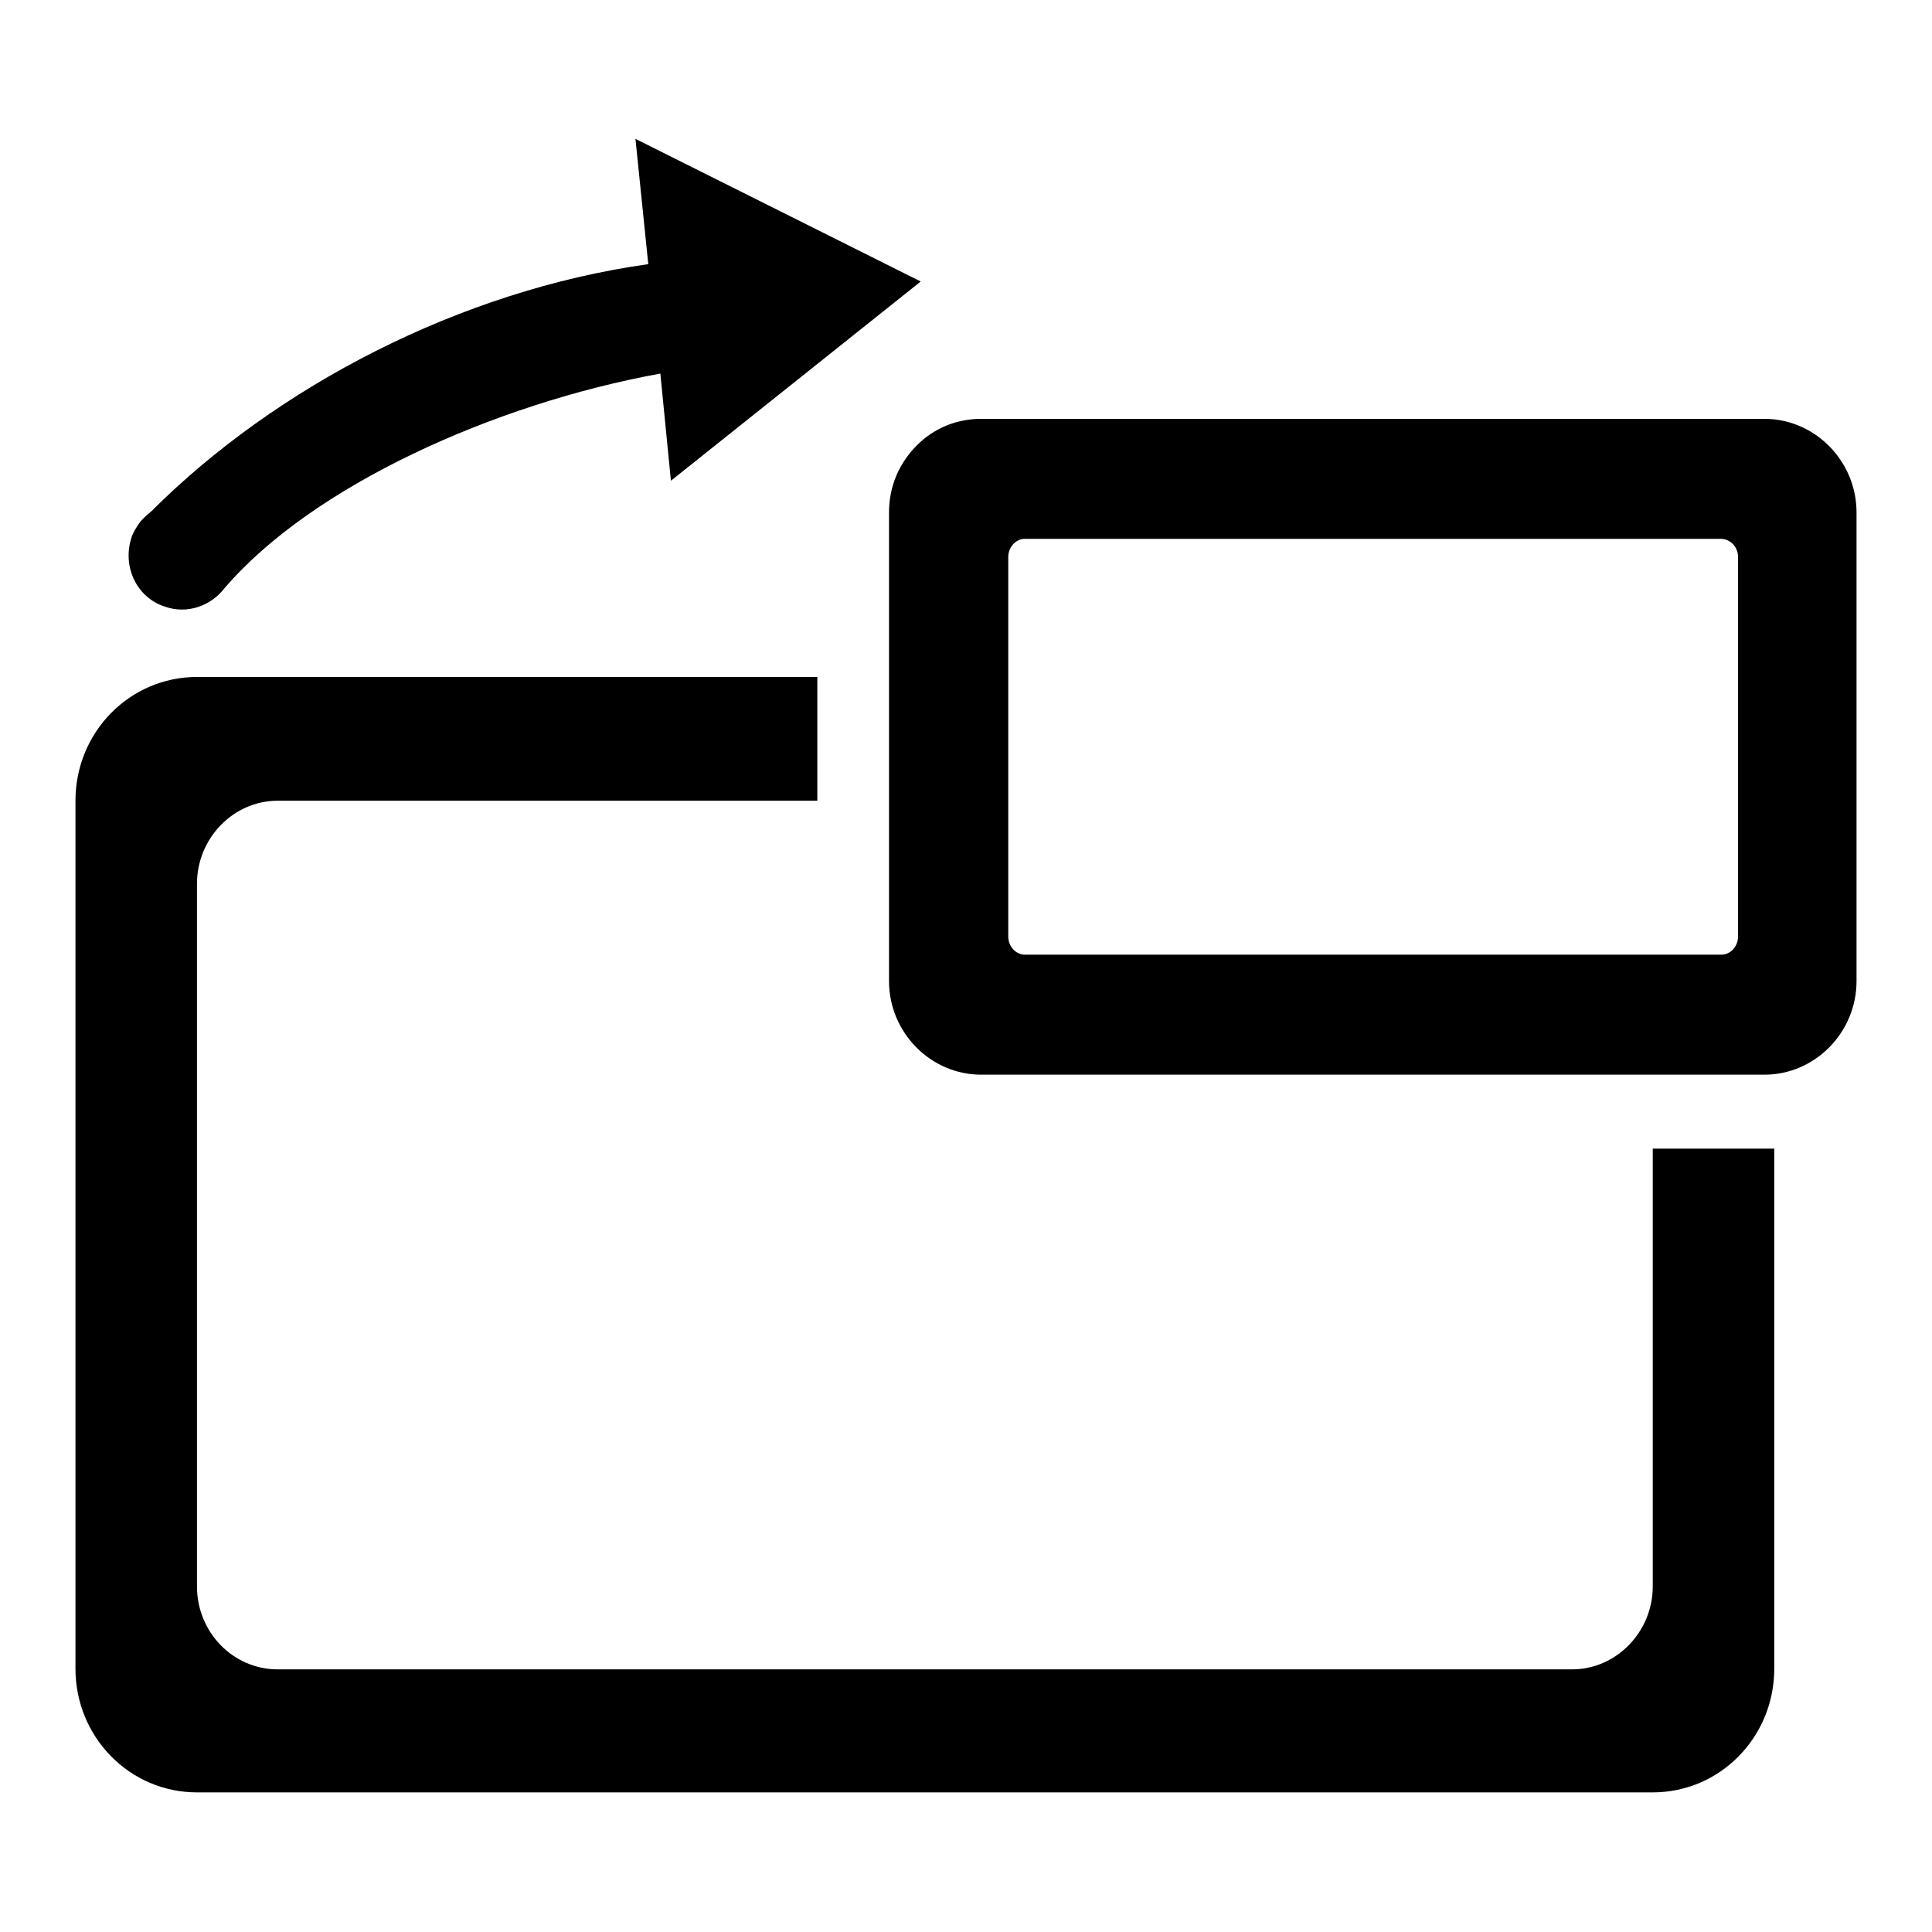
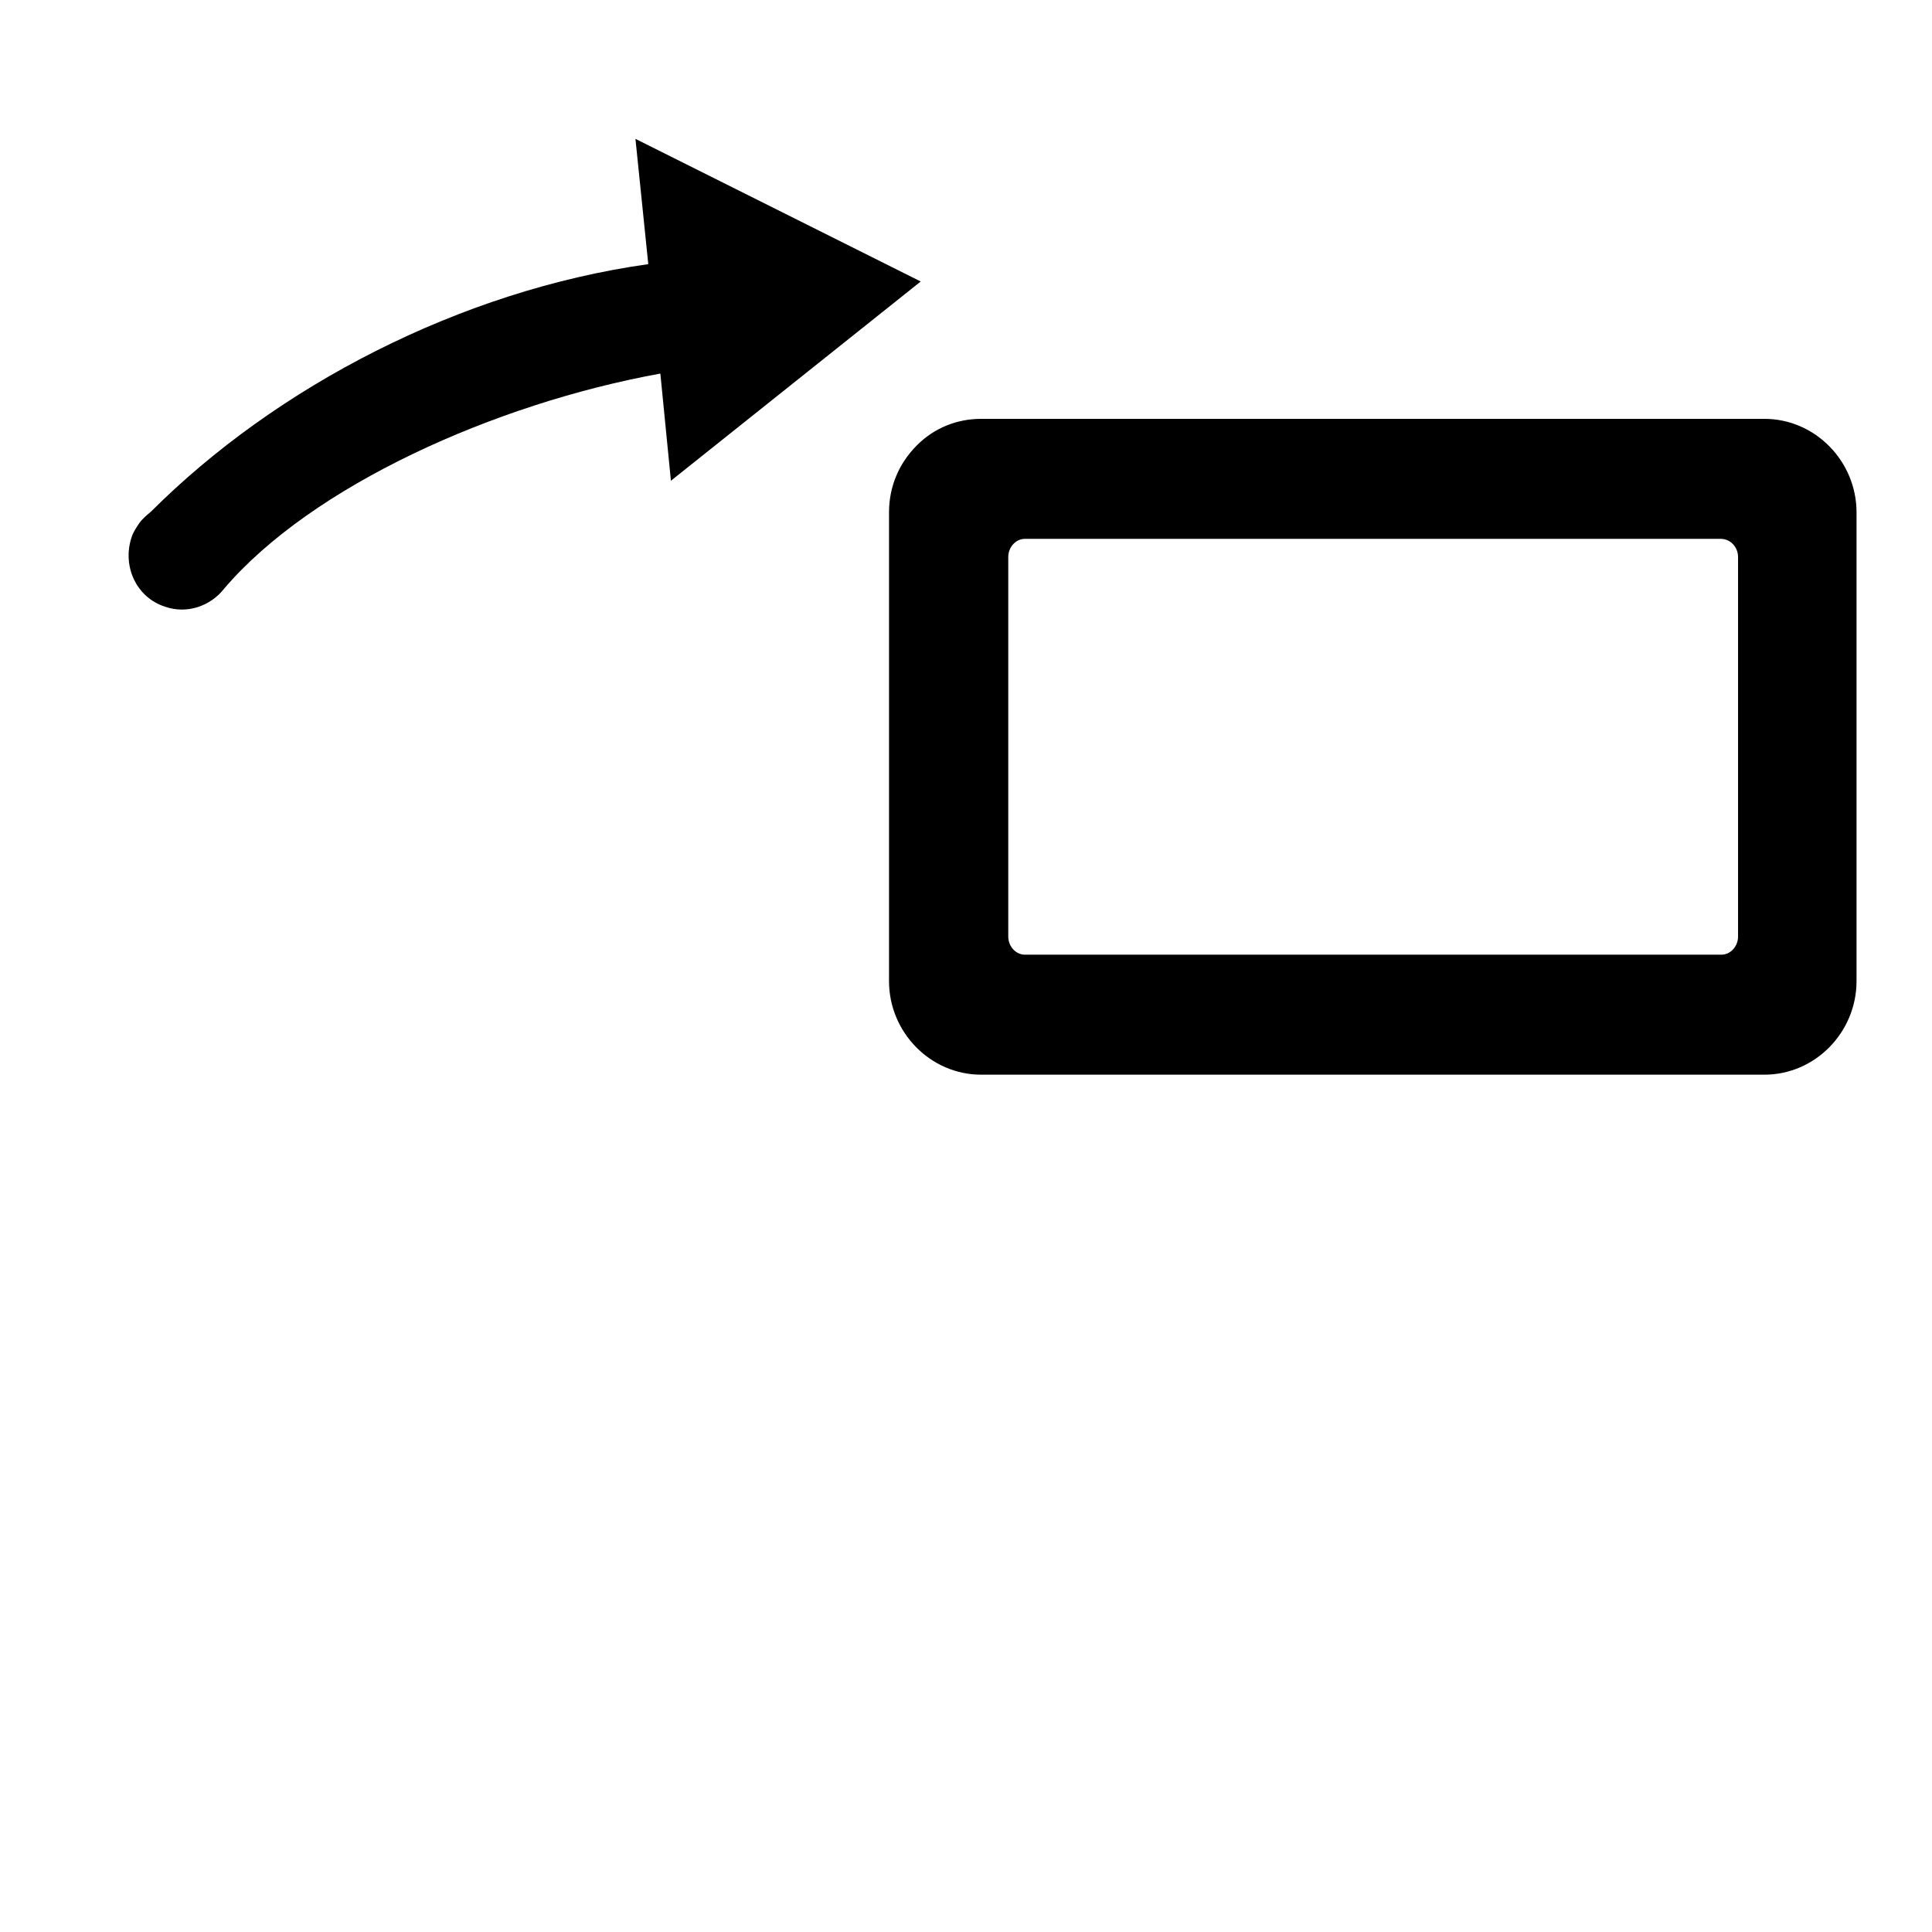
<svg xmlns="http://www.w3.org/2000/svg" version="1.1" x="0px" y="0px" viewBox="0 0 256 256" enable-background="new 0 0 256 256" xml:space="preserve">
  <g>
    <g>
-       <path fill="#000000" d="M219,210.2c0,6-4.8,11-10.7,11H36.8c-5.9,0-10.7-4.9-10.7-11v-93.1c0-6,4.8-11,10.7-11h71.5V89.7H26.1c-8.9,0-16.1,7.3-16.1,16.4v115c0,9.1,7.2,16.4,16.1,16.4H219c8.9,0,16.1-7.3,16.1-16.4v-68.9H219L219,210.2z" />
      <path fill="#000000" d="M122,37.3L84.2,18.4L85.9,35C61,38.5,36.6,51.2,20,67.8c-0.6,0.5-1.2,1-1.6,1.6l0,0l0,0c-0.4,0.6-0.8,1.2-1,1.9c-1.2,3.8,0.7,7.9,4.5,9.1c2.9,1,6-0.1,7.8-2.4l0,0l0,0c11.6-13.6,35.8-24.5,57.8-28.5l1.4,14.2L122,37.3z" />
      <path fill="#000000" d="M233.8,55.5H130c-3.2,0-6.2,1.2-8.5,3.5c-2.4,2.4-3.7,5.5-3.7,8.9V130c0,6.8,5.5,12.4,12.2,12.4h103.8c6.7,0,12.2-5.6,12.2-12.4V67.9C246,61.1,240.5,55.5,233.8,55.5z M230.3,73.8v50.3c0,1.3-1,2.4-2.2,2.4h-92.3c-1.2,0-2.2-1.1-2.2-2.4V73.8c0-1.3,1-2.4,2.2-2.4H228C229.3,71.4,230.3,72.5,230.3,73.8z" />
    </g>
  </g>
</svg>